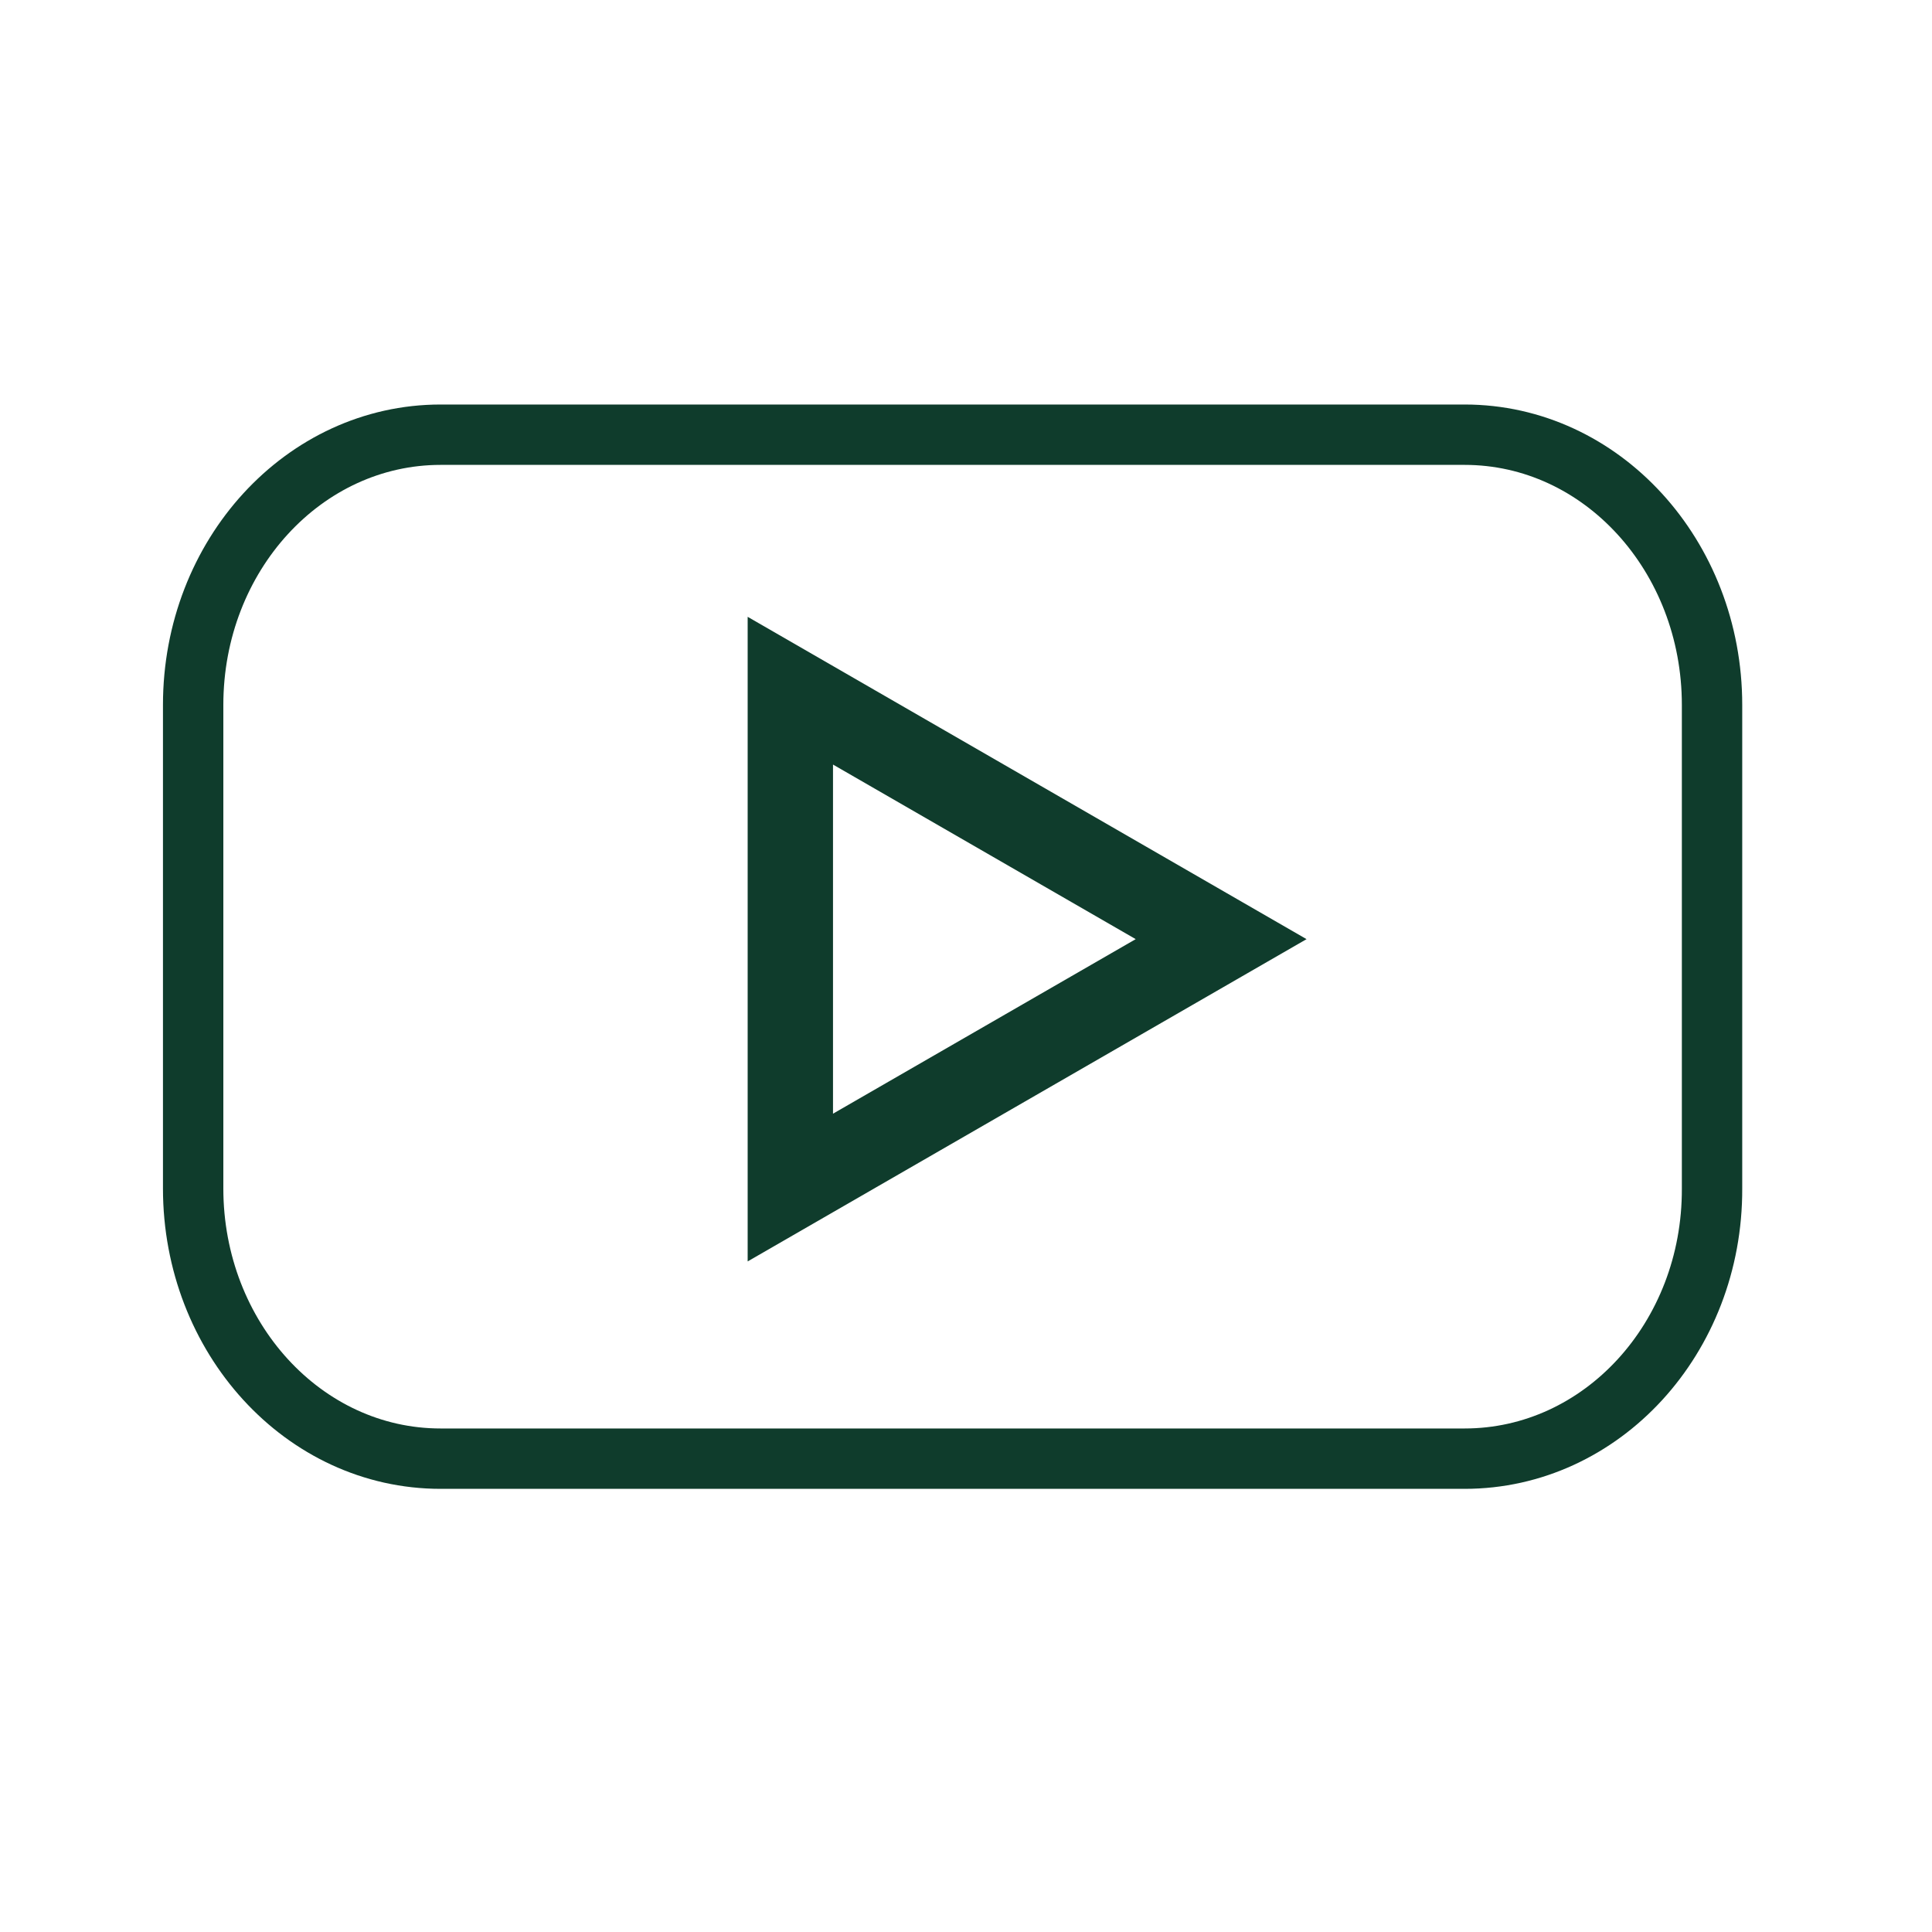
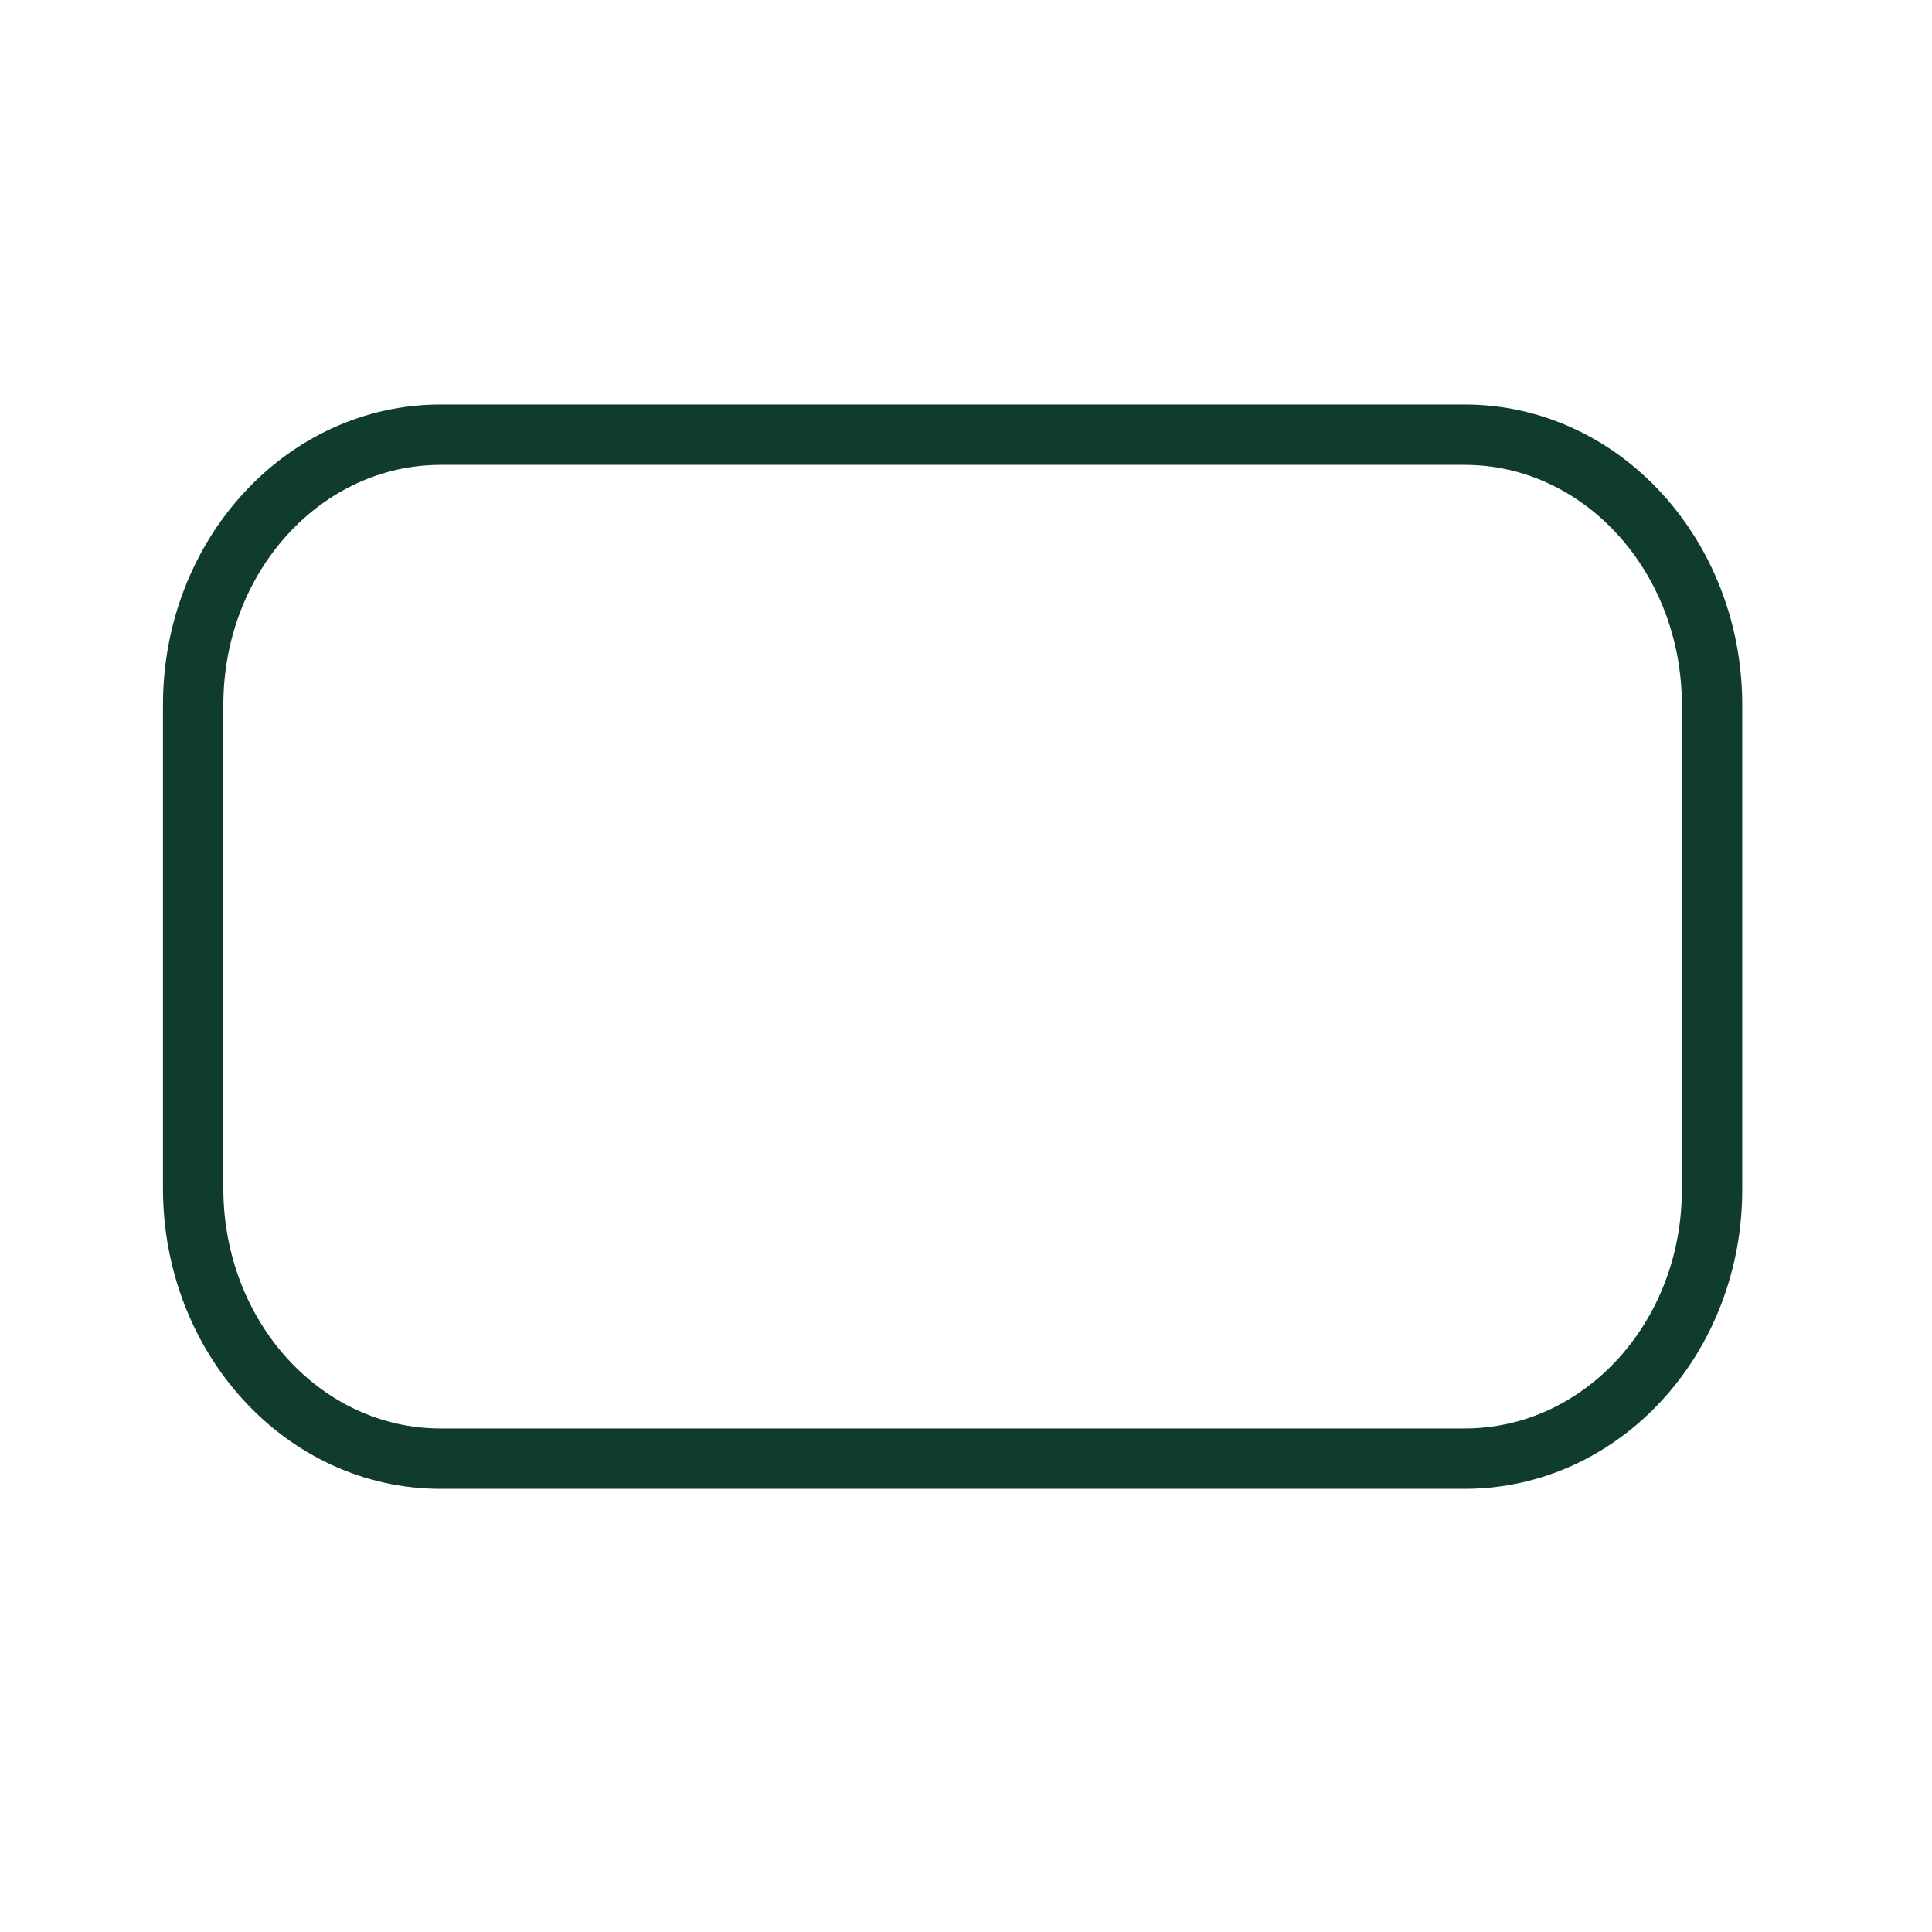
<svg xmlns="http://www.w3.org/2000/svg" width="40" height="40" viewBox="0 0 40 40" fill="none">
  <path d="M30.323 30.2H9.122C6.285 30.2 3.999 27.691 3.999 24.605V14.595C3.999 11.496 6.296 9 9.122 9H30.323C33.16 9 35.446 11.509 35.446 14.595V24.605C35.458 27.704 33.16 30.2 30.323 30.2Z" stroke="#0F3C2C" stroke-width="1.25" />
-   <path d="M25.282 19.444L16.363 14.3V24.587L25.282 19.444Z" stroke="#0F3C2C" stroke-width="1.767" />
</svg>